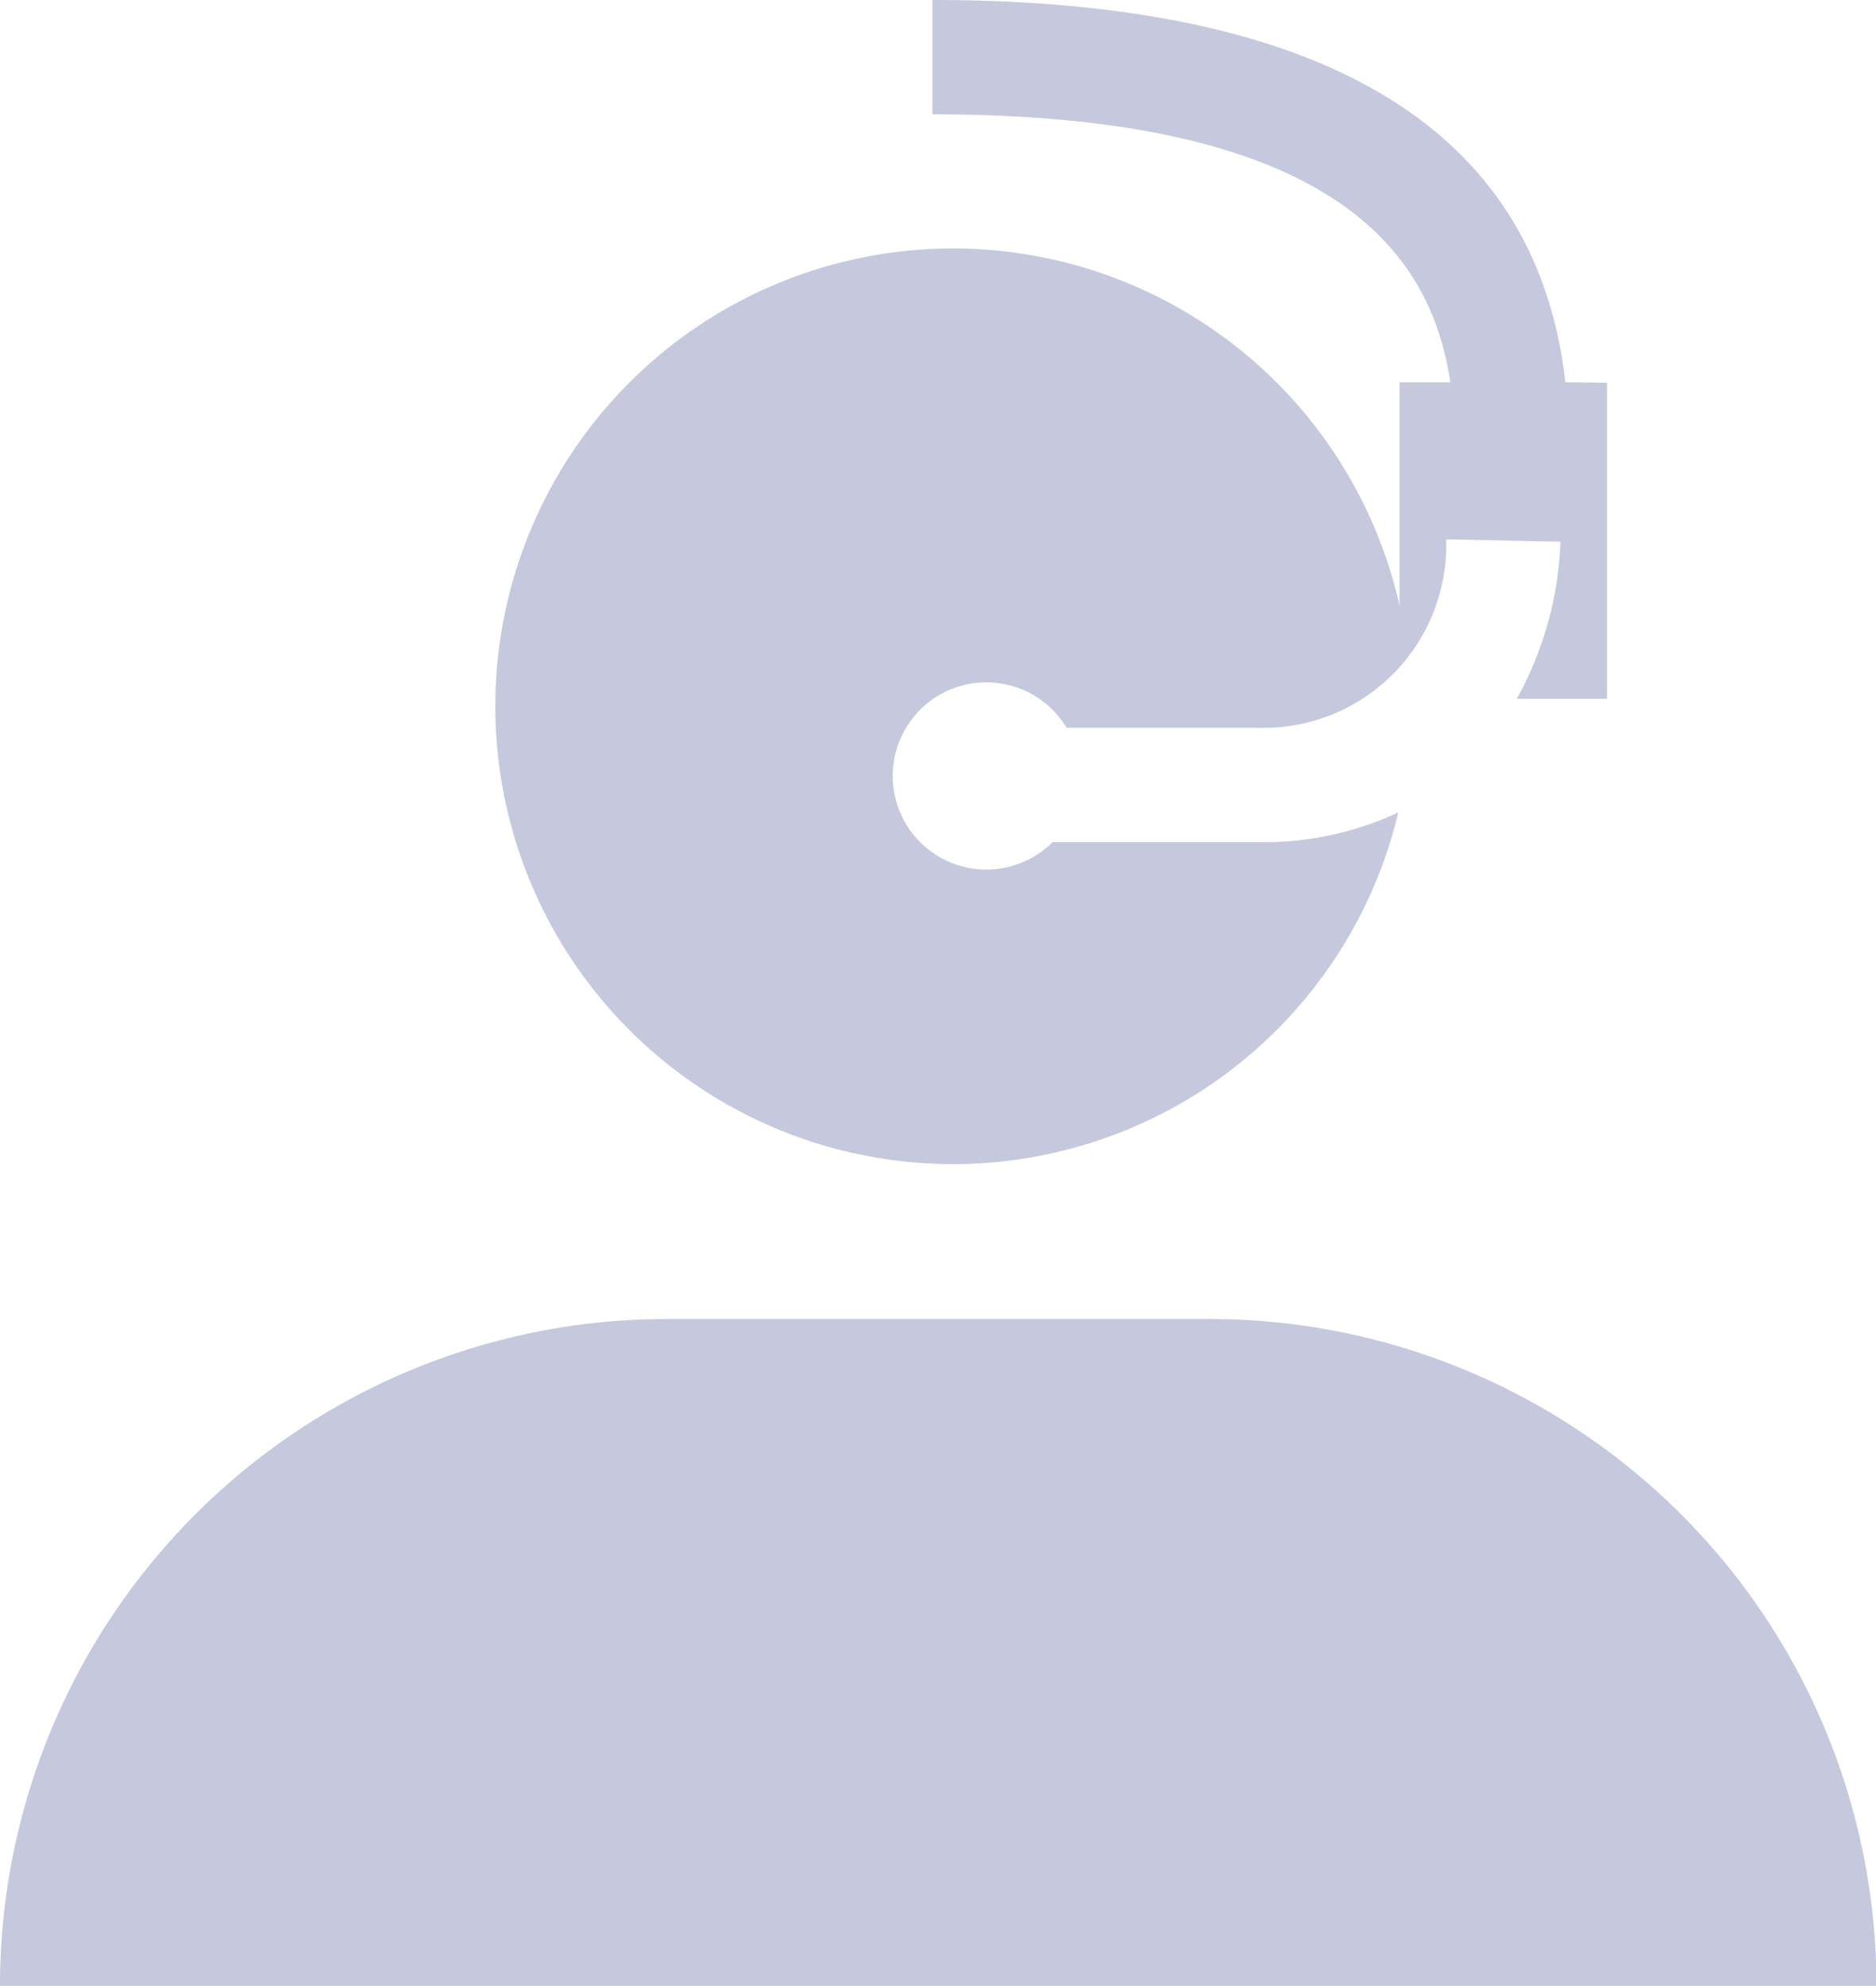
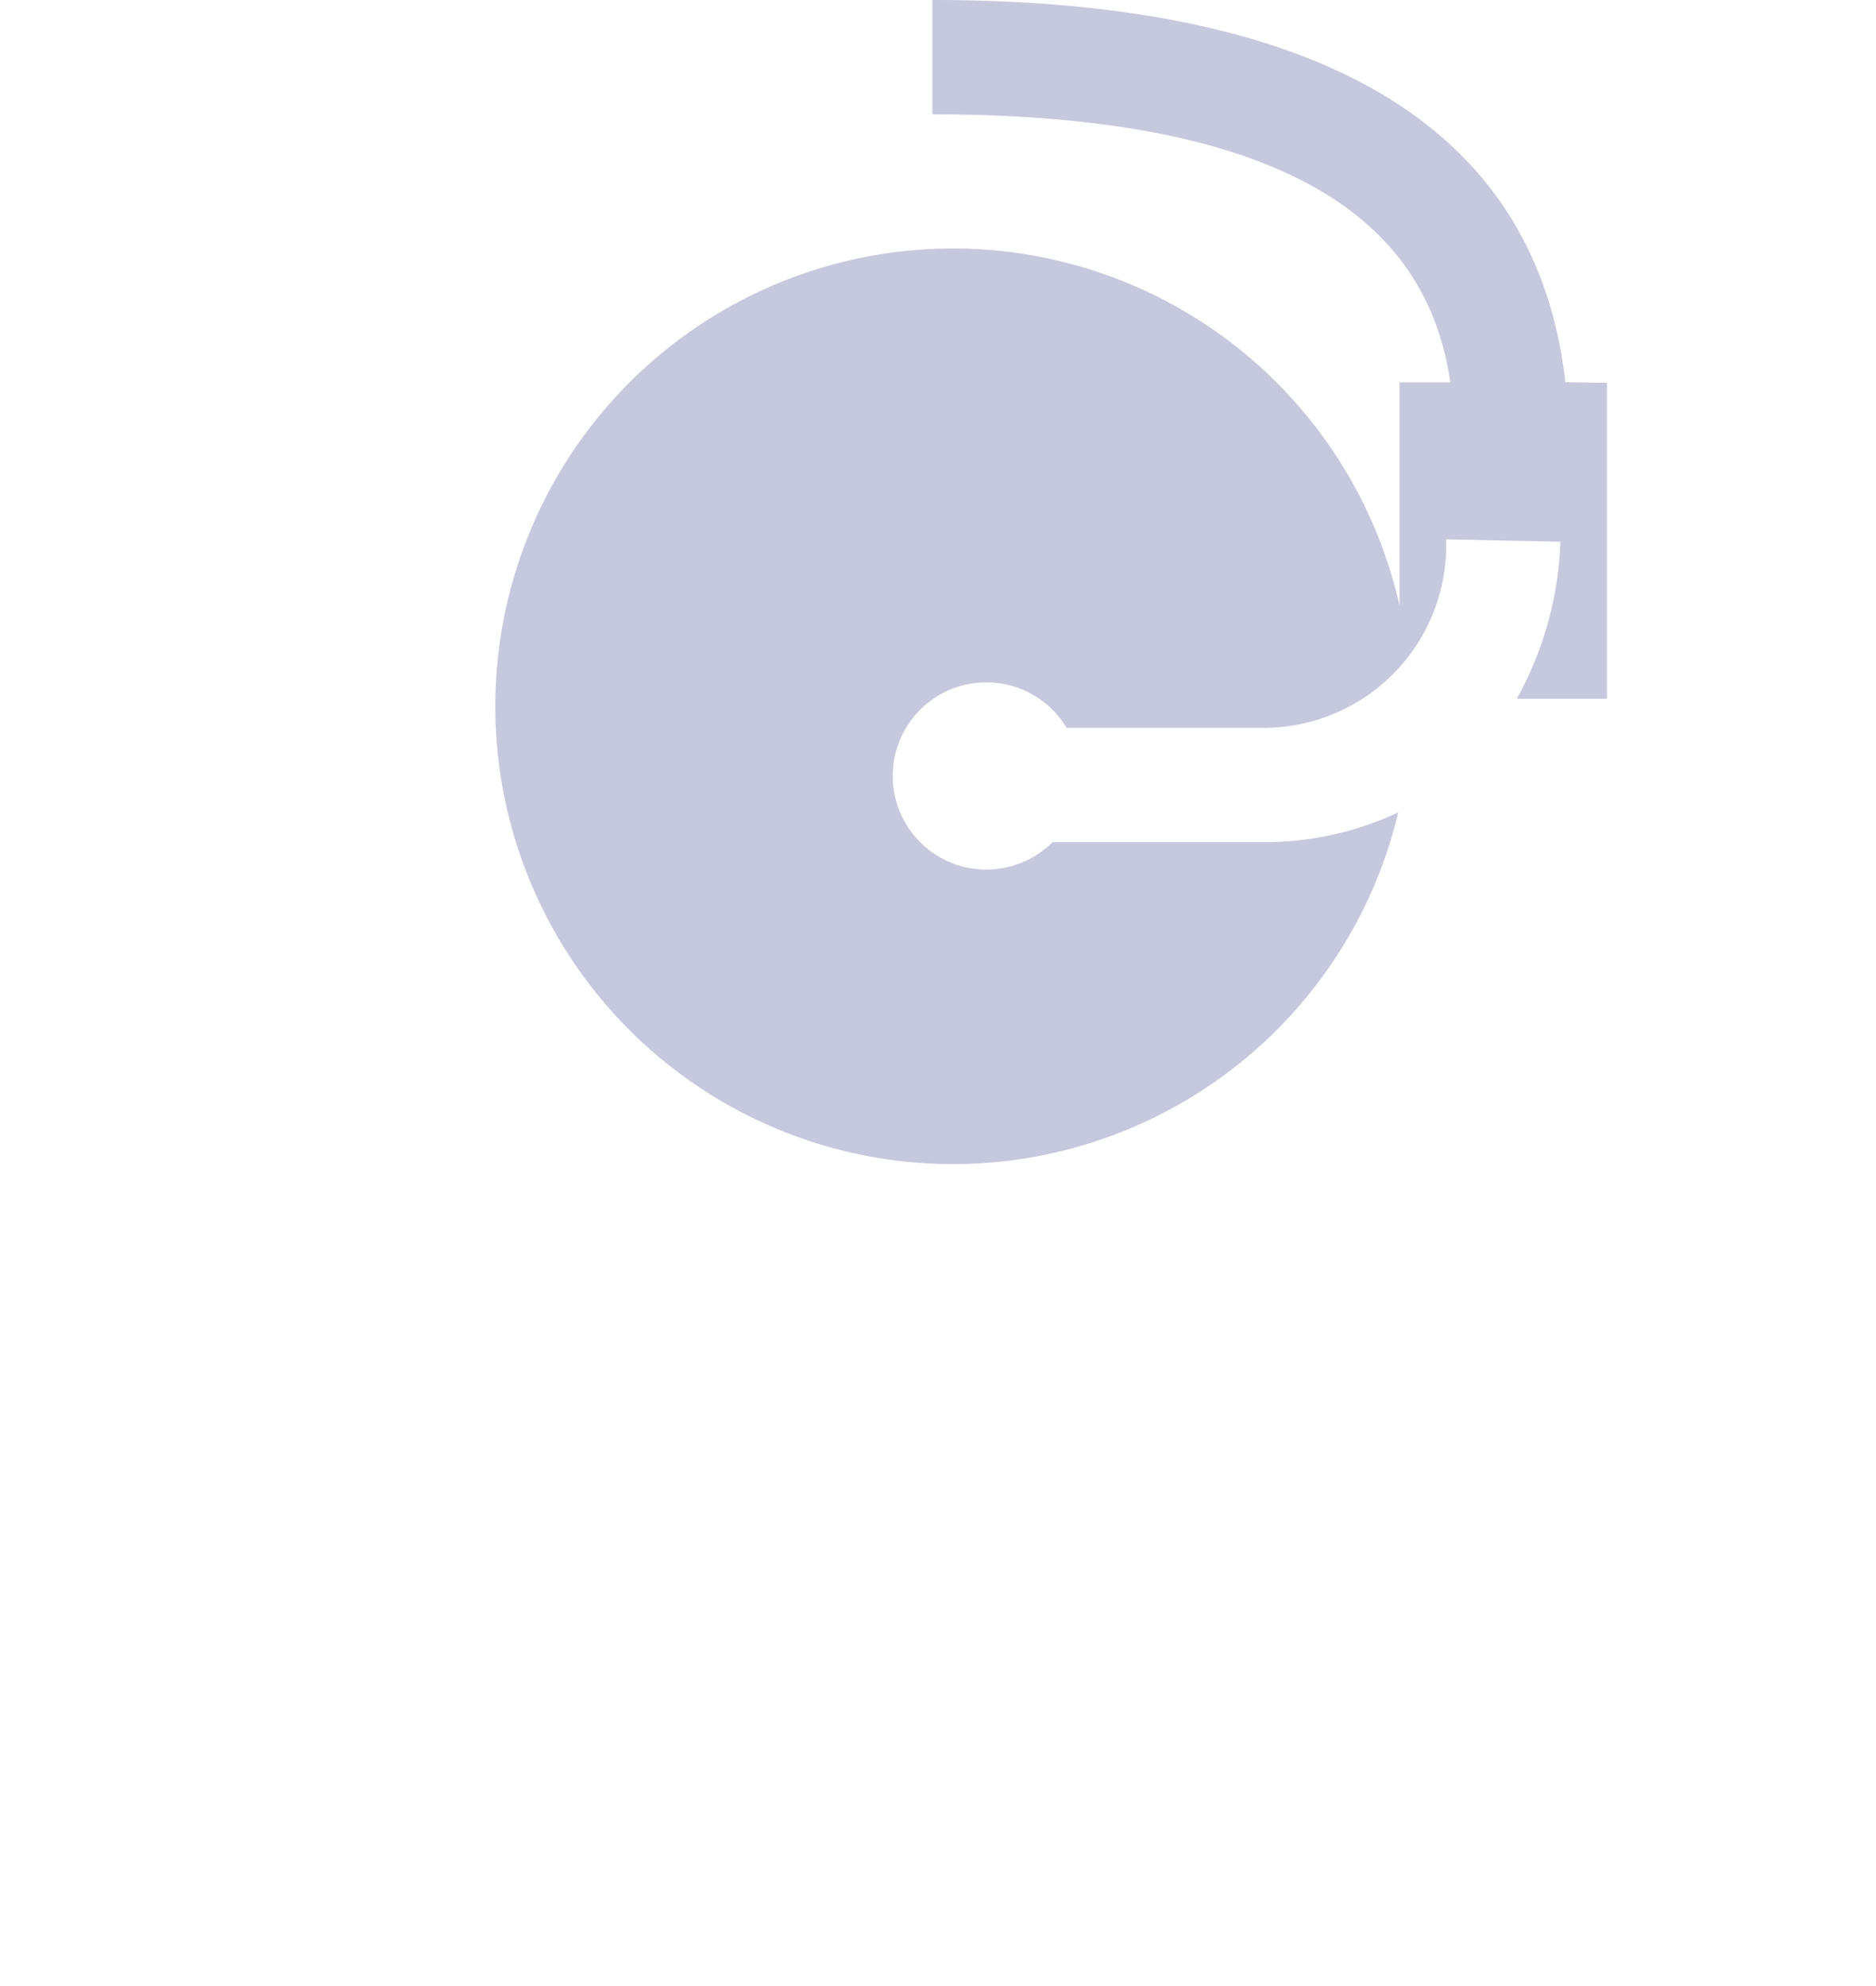
<svg xmlns="http://www.w3.org/2000/svg" id="Group_29325" data-name="Group 29325" width="16.034" height="16.969" viewBox="0 0 16.034 16.969">
-   <path id="Rectangle_6703" data-name="Rectangle 6703" d="M5.7,0h4.638a5.7,5.7,0,0,1,5.7,5.7v0a0,0,0,0,1,0,0H0a0,0,0,0,1,0,0v0A5.7,5.7,0,0,1,5.7,0Z" transform="translate(0 11.271)" fill="#c6c8dd" />
  <path id="Path_55293" data-name="Path 55293" d="M778.4,1198.987c-.246-2.167-2.061-3.266-5.41-3.266v.977c3.443,0,4.264,1.189,4.427,2.29h-.434v1.909a3.912,3.912,0,1,0-.011,1.766,2.7,2.7,0,0,1-1.191.254h-1.764a.8.8,0,1,1,.12-.977h1.644a1.561,1.561,0,0,0,1.6-1.61l.977.02a2.986,2.986,0,0,1-.373,1.342h.771v-2.7Z" transform="translate(-765.021 -1195.721)" fill="#c6c8dd" />
</svg>